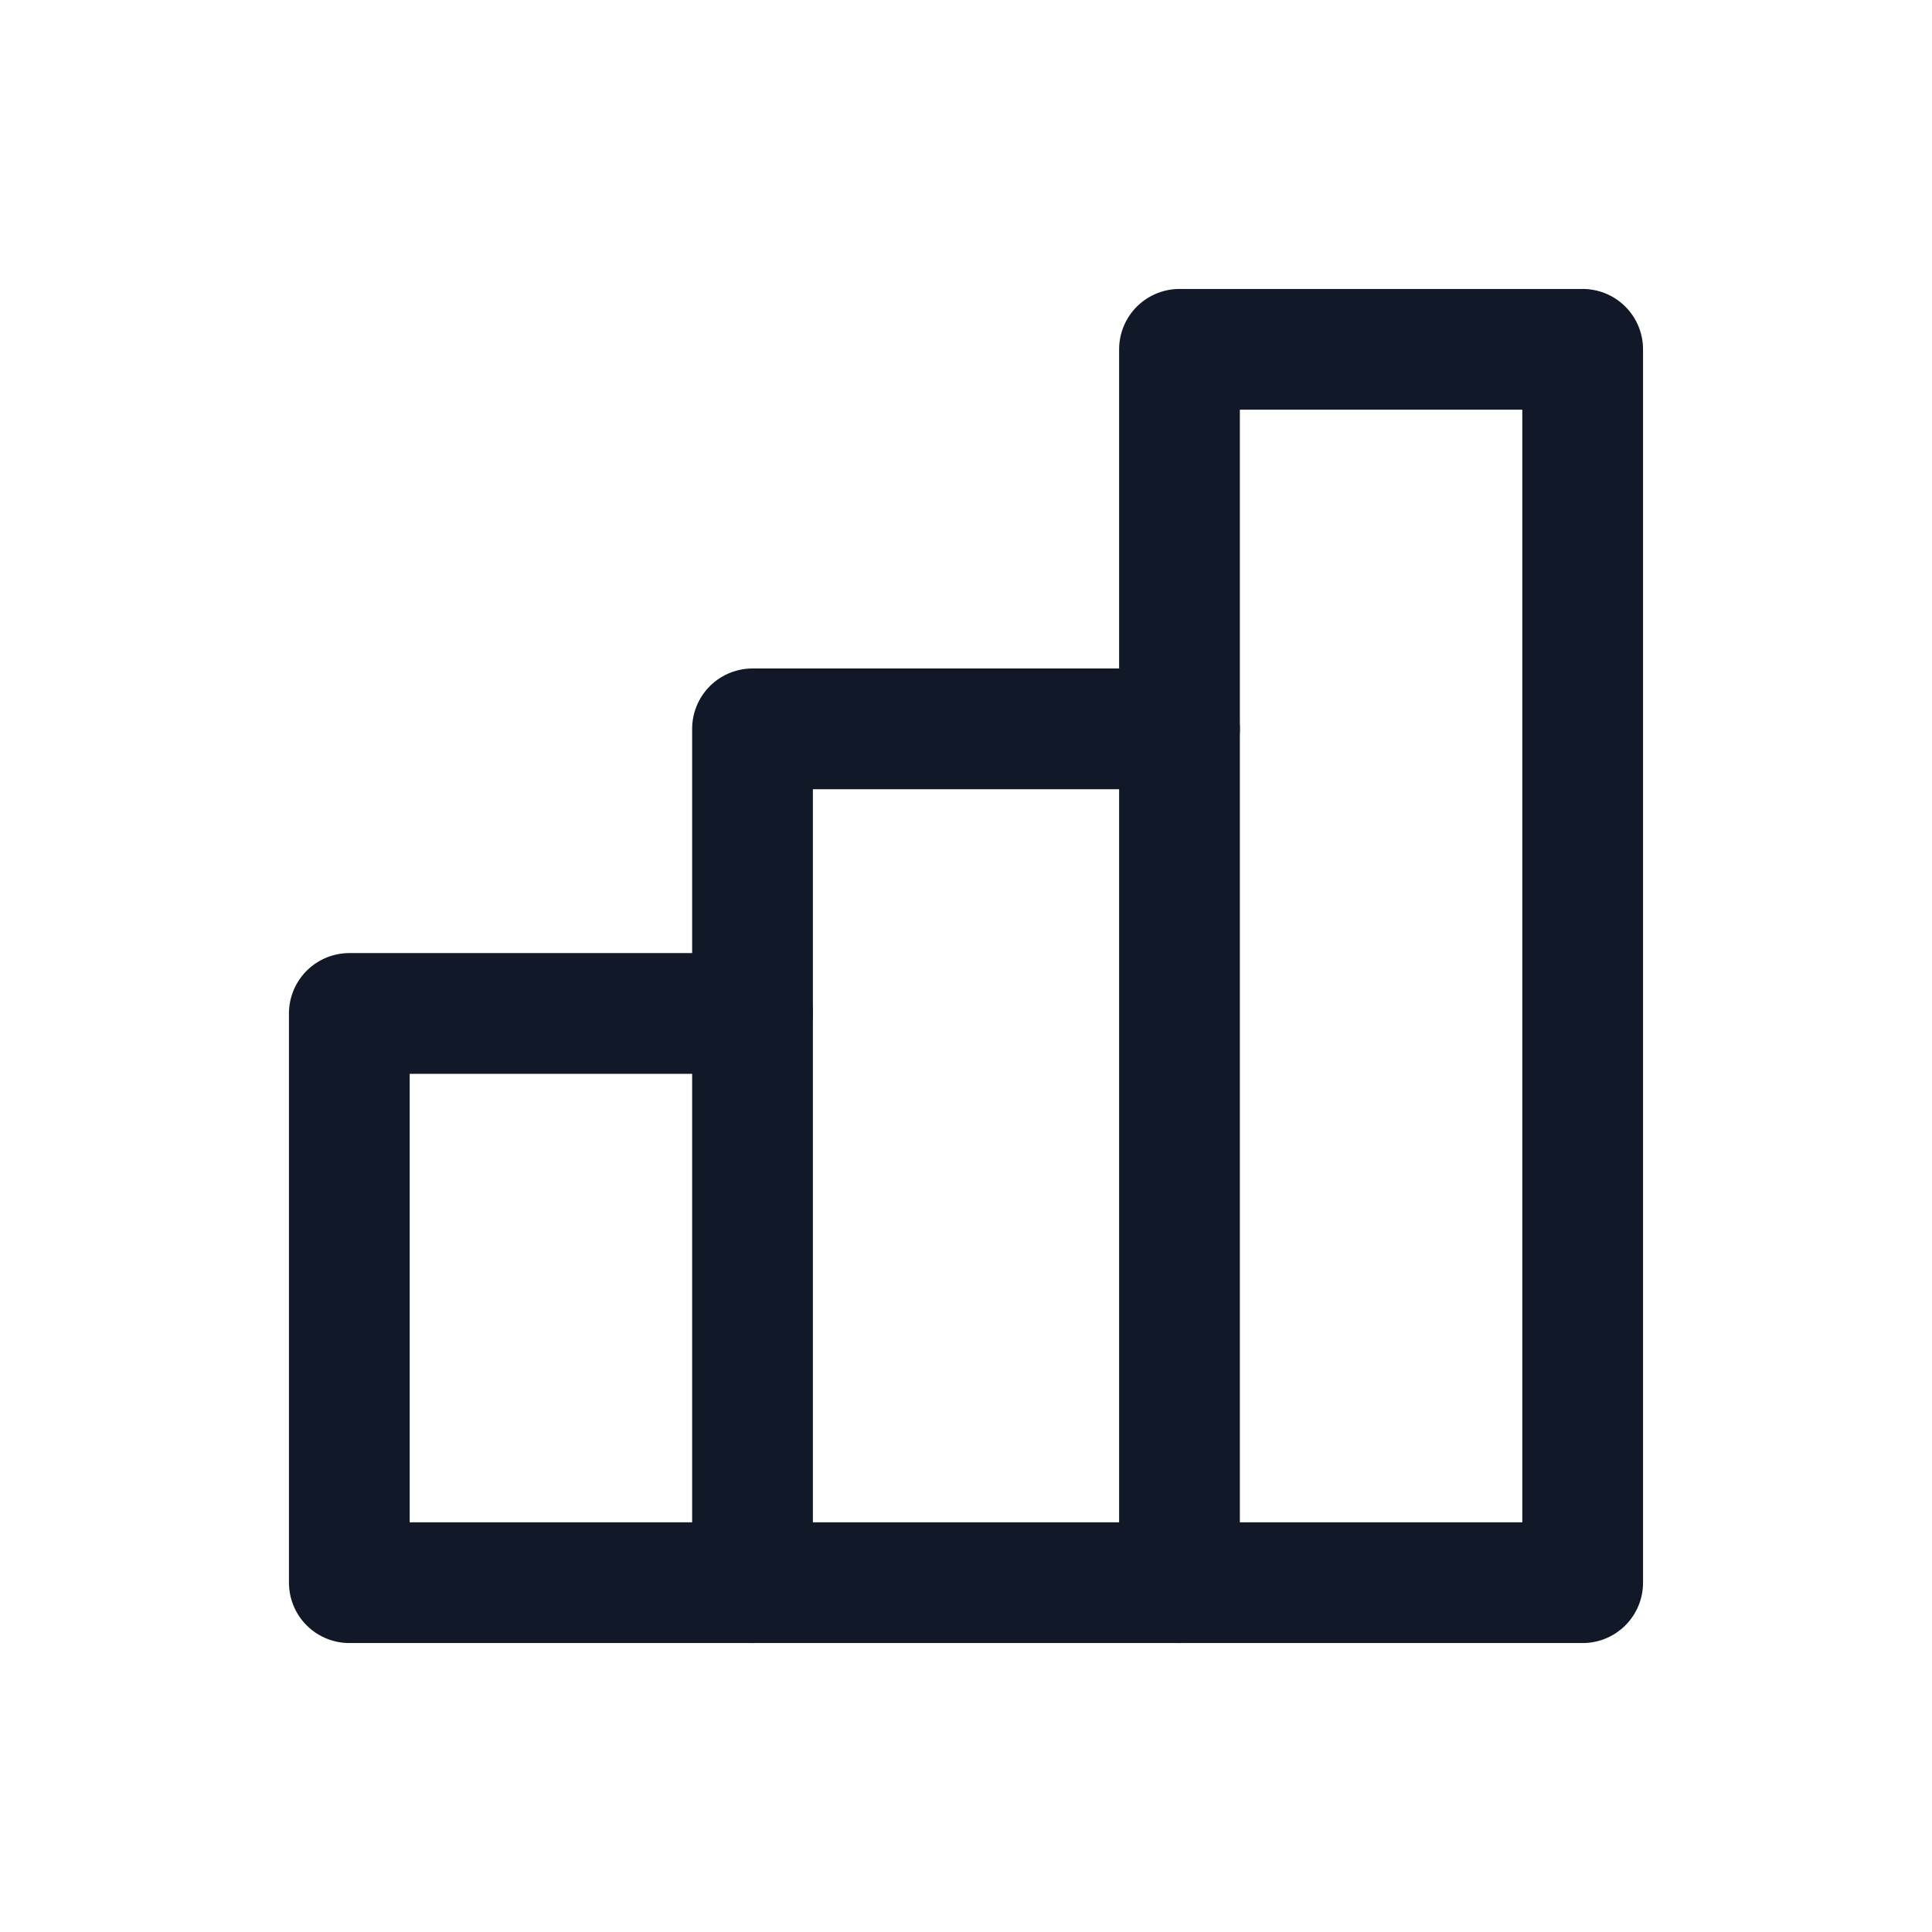
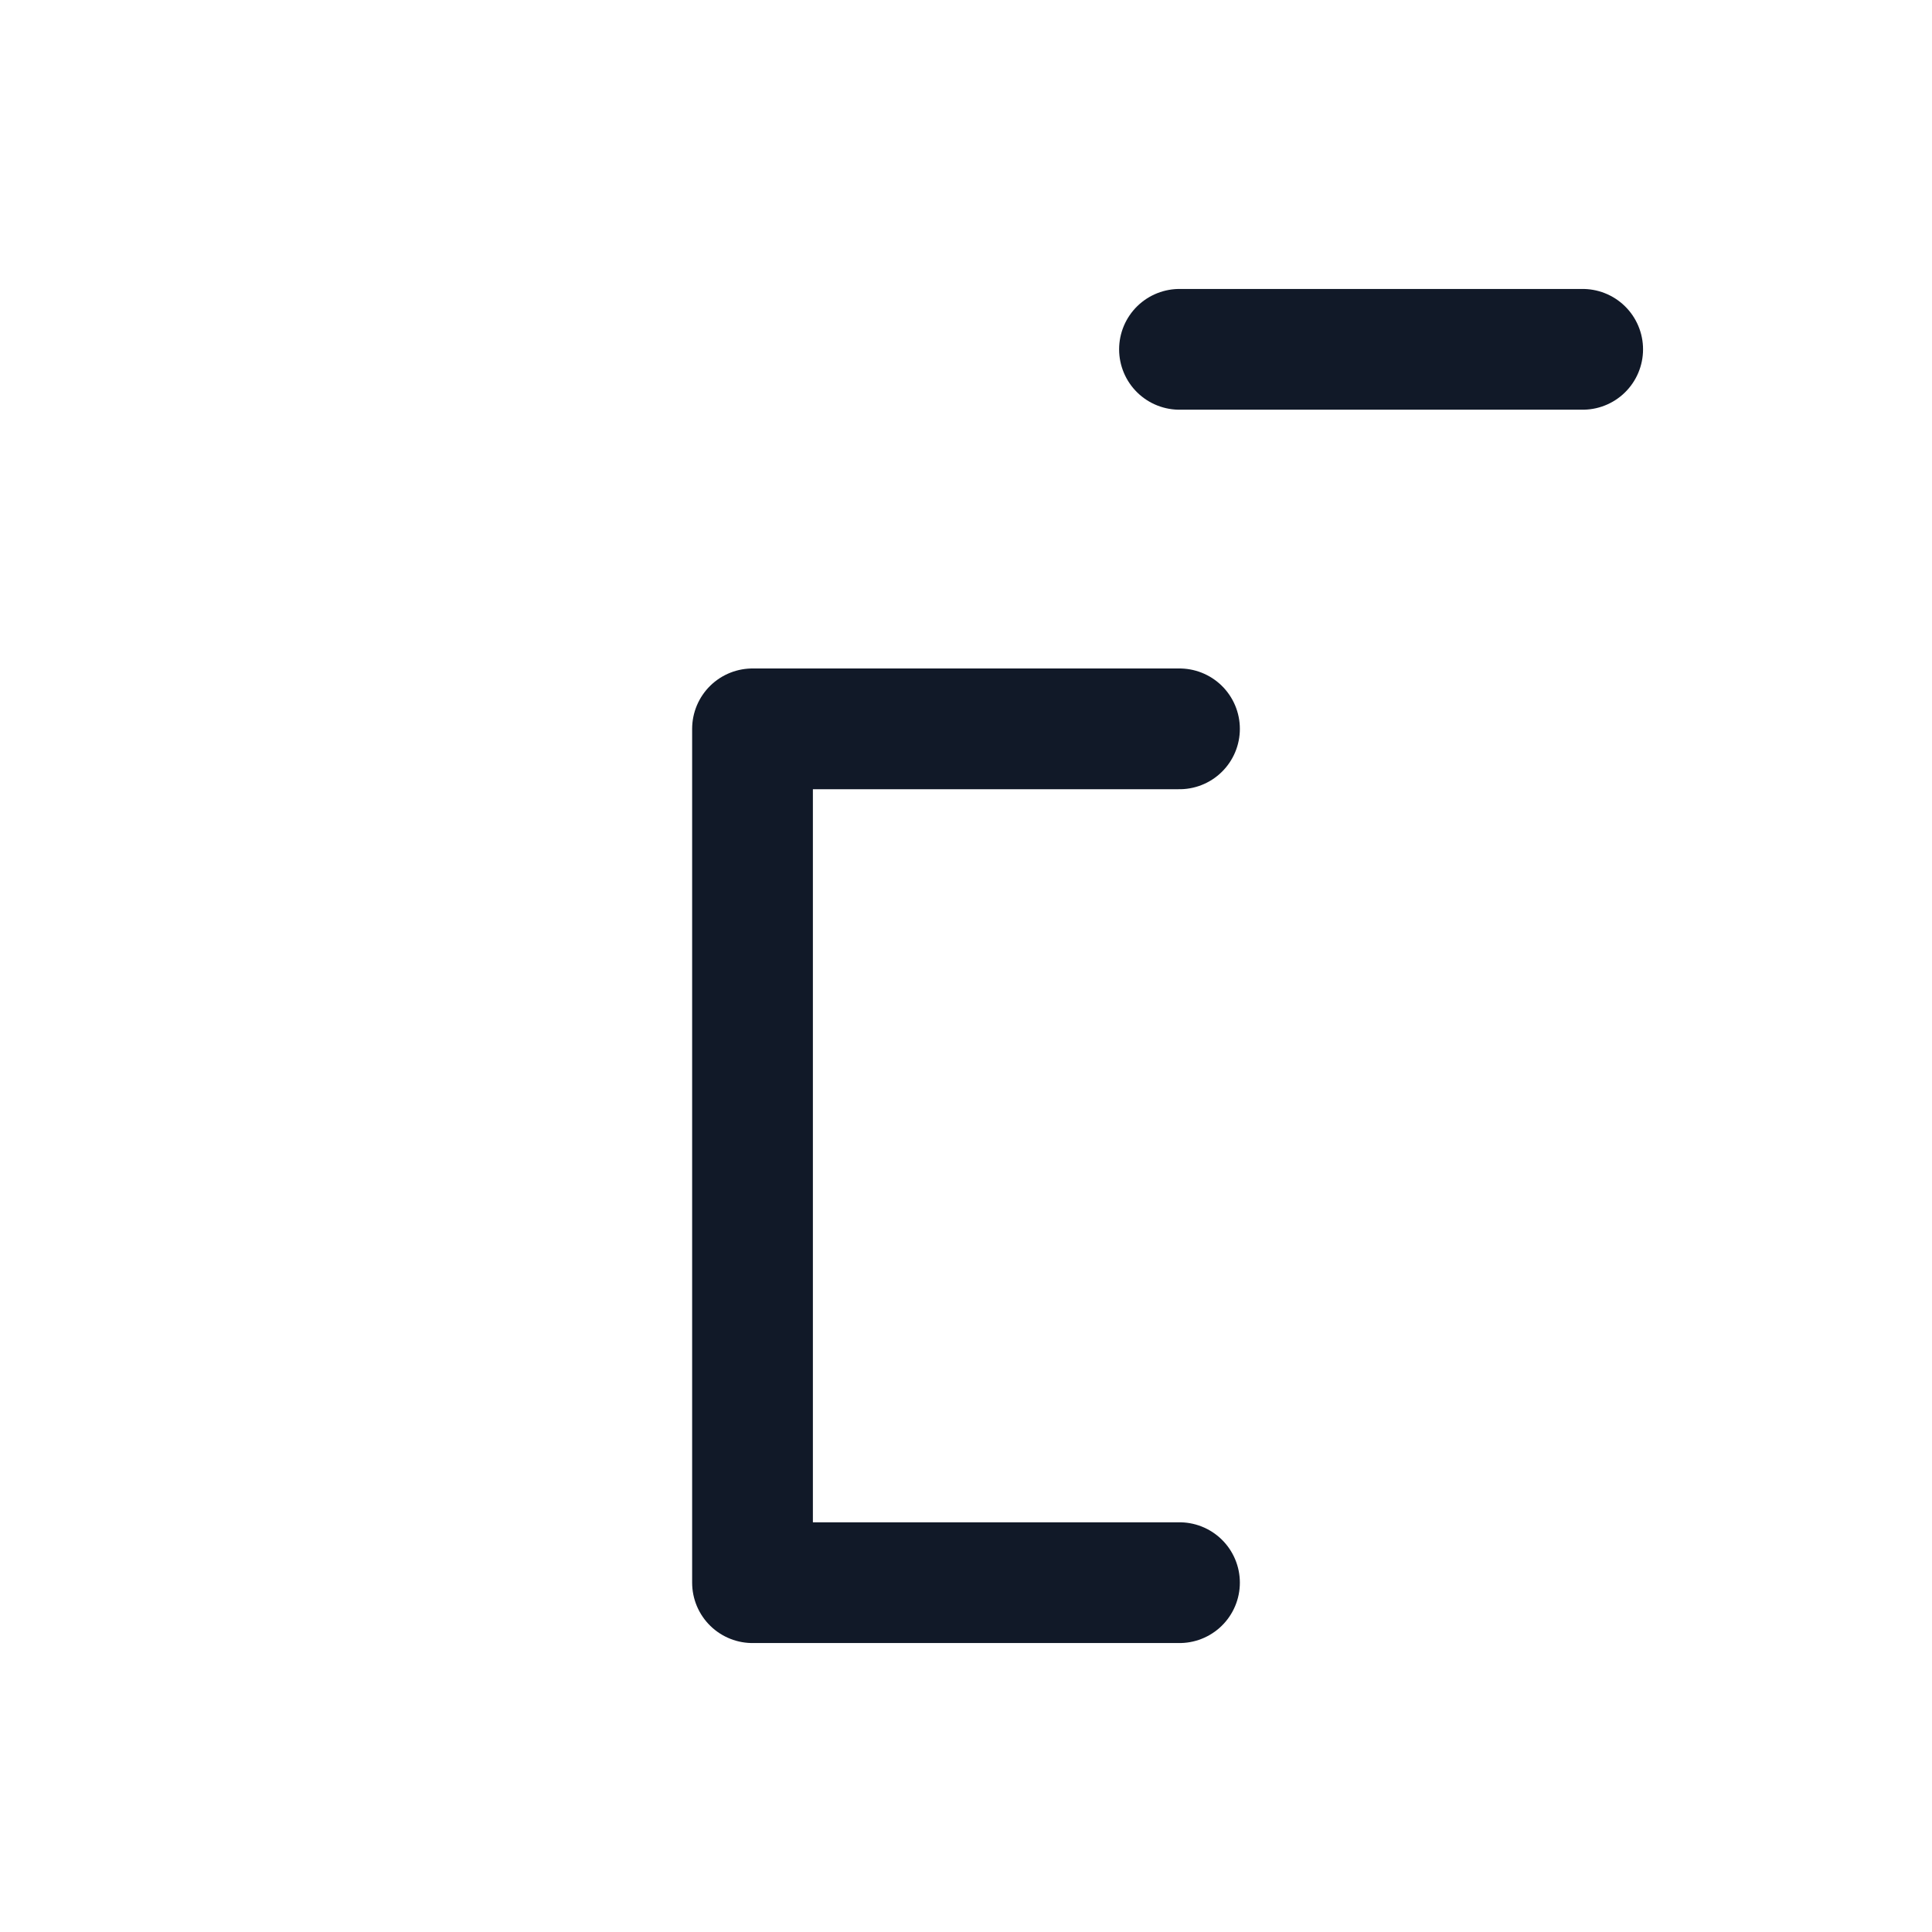
<svg xmlns="http://www.w3.org/2000/svg" width="32" height="32" viewBox="0 0 32 32" fill="none">
  <g clip-path="url(#clip0_475_1219)">
-     <path d="M12.464 16.786H5.786V26.214H12.464" stroke="#111928" stroke-width="2" stroke-linecap="round" stroke-linejoin="round" />
    <path d="M19.536 12.072H12.464V26.214H19.536" stroke="#111928" stroke-width="2" stroke-linecap="round" stroke-linejoin="round" />
-     <path d="M26.214 5.786H19.536V26.214H26.214V5.786Z" stroke="#111928" stroke-width="2" stroke-linecap="round" stroke-linejoin="round" />
+     <path d="M26.214 5.786H19.536H26.214V5.786Z" stroke="#111928" stroke-width="2" stroke-linecap="round" stroke-linejoin="round" />
  </g>
  <defs>
    <clipPath id="clip0_475_1219">
      <rect width="24" height="24" fill="white" transform="translate(4 4)" />
    </clipPath>
  </defs>
</svg>